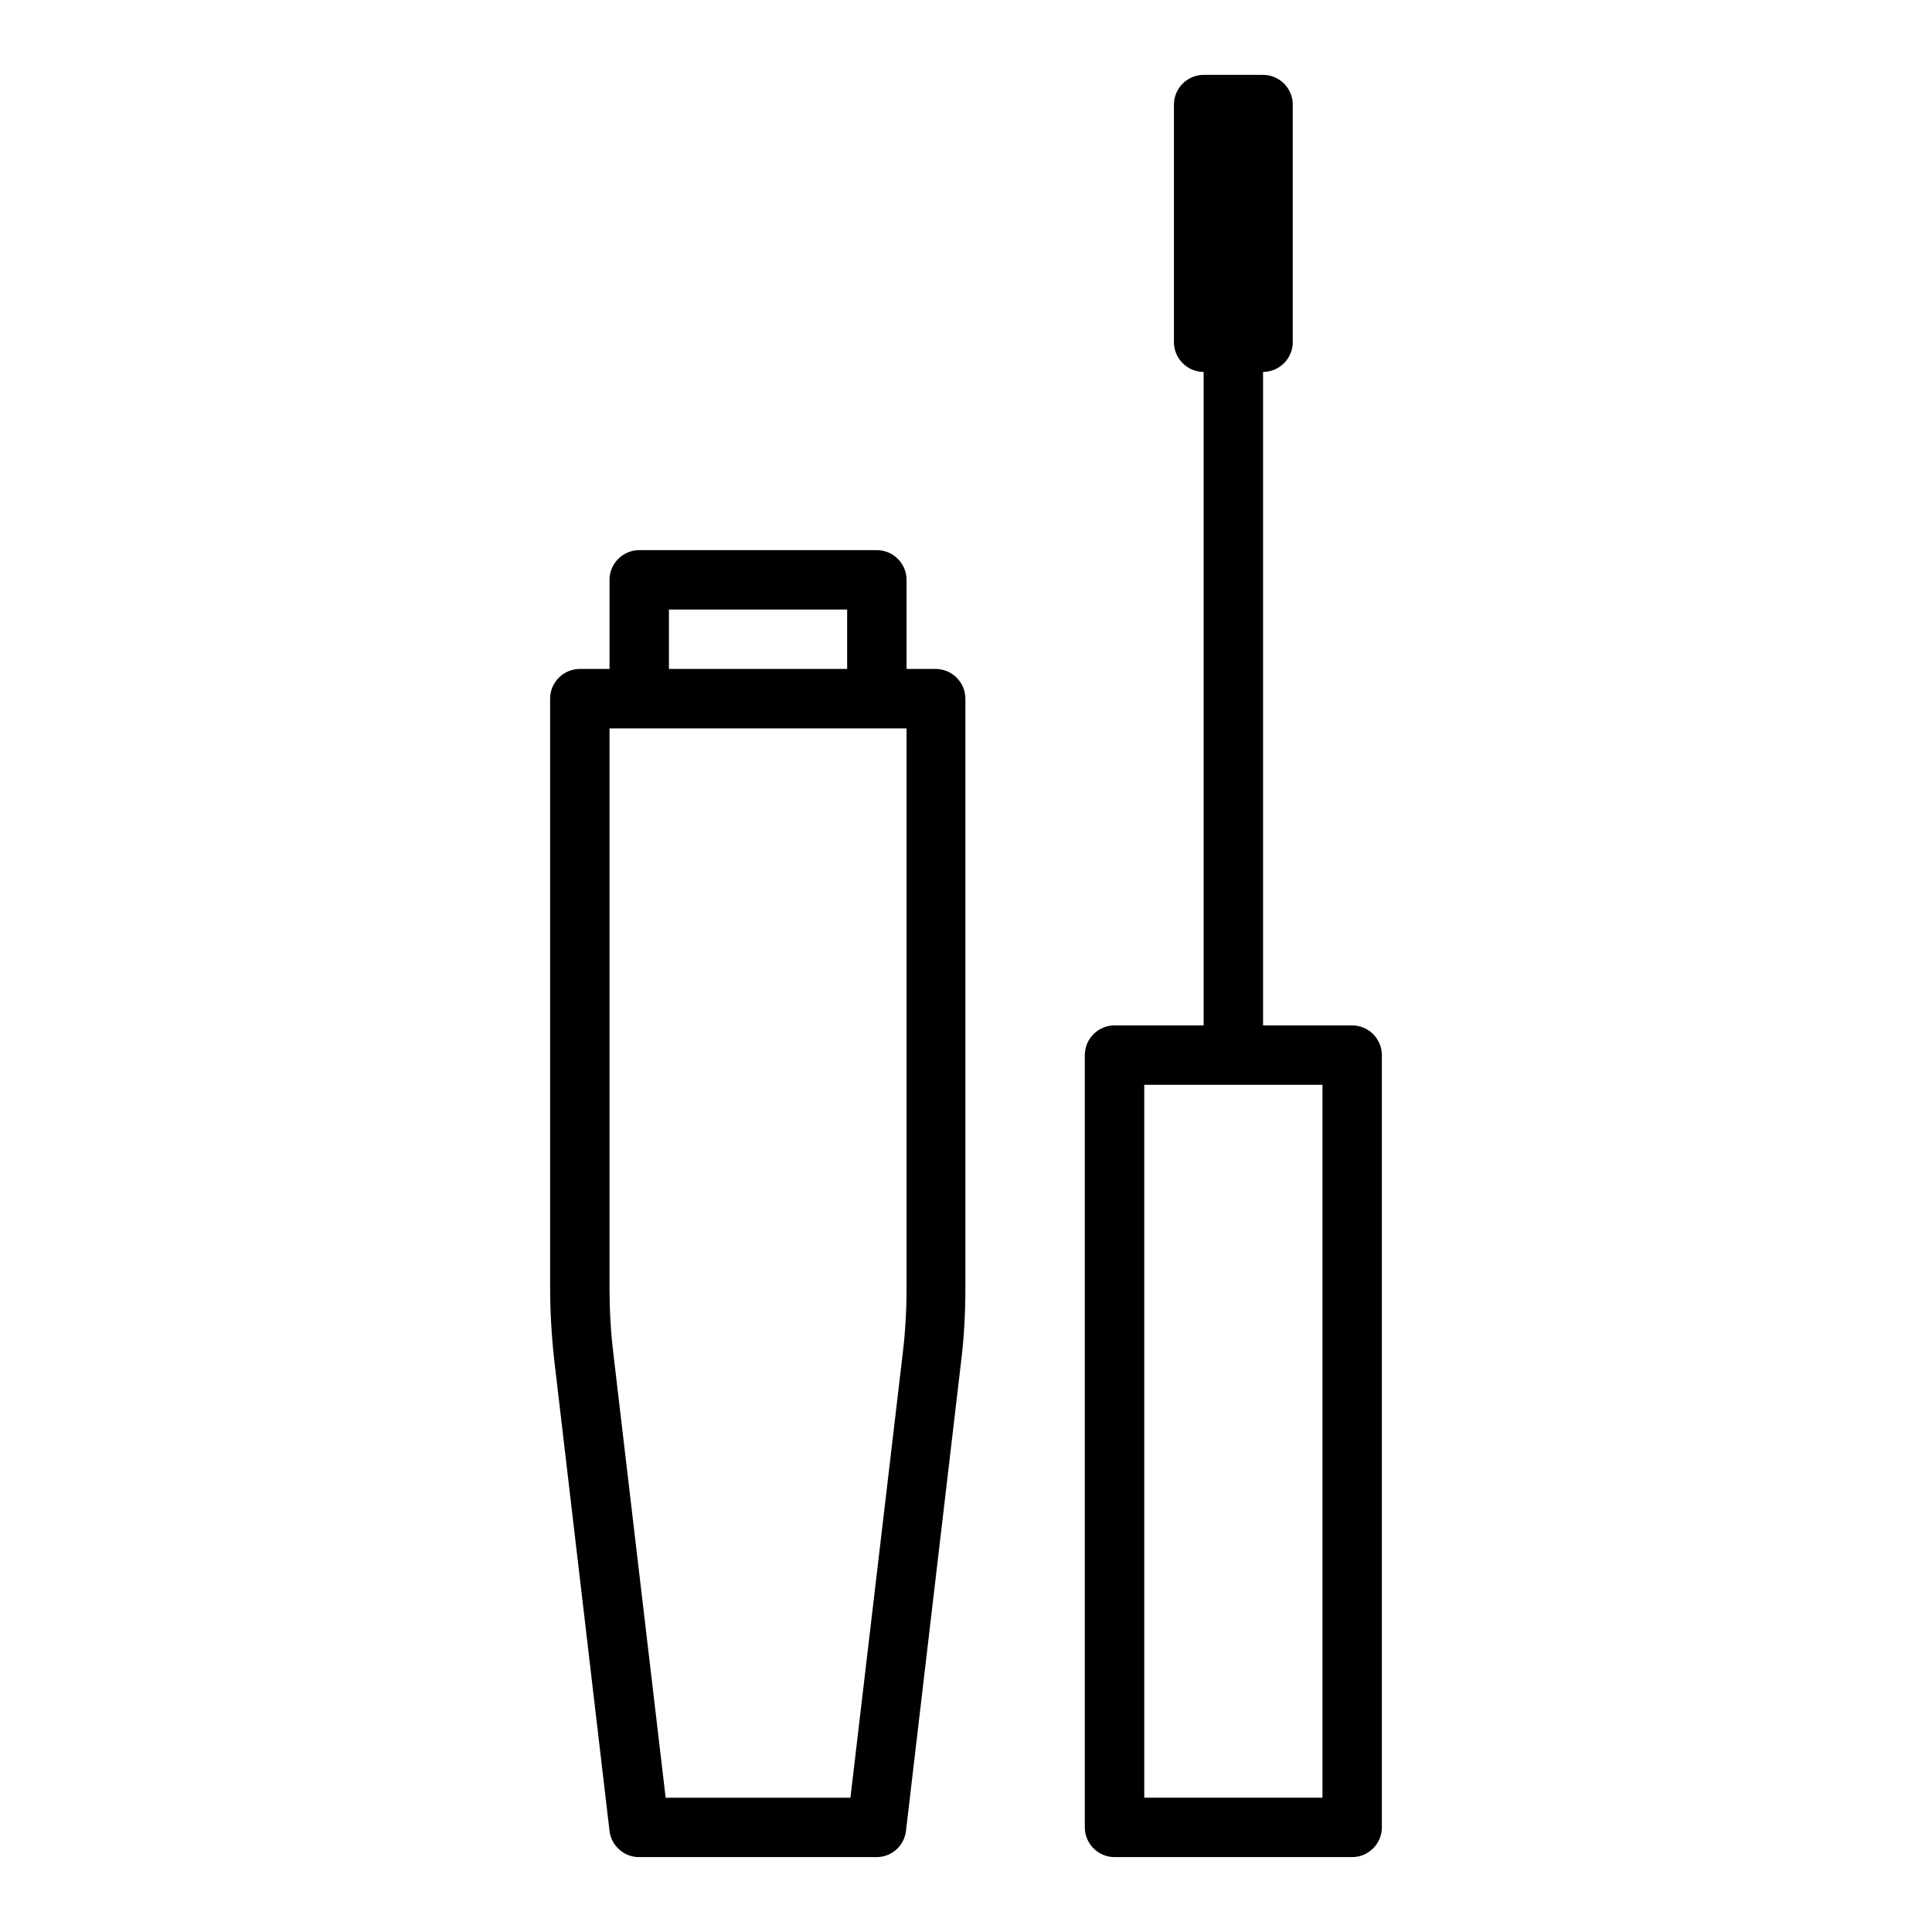
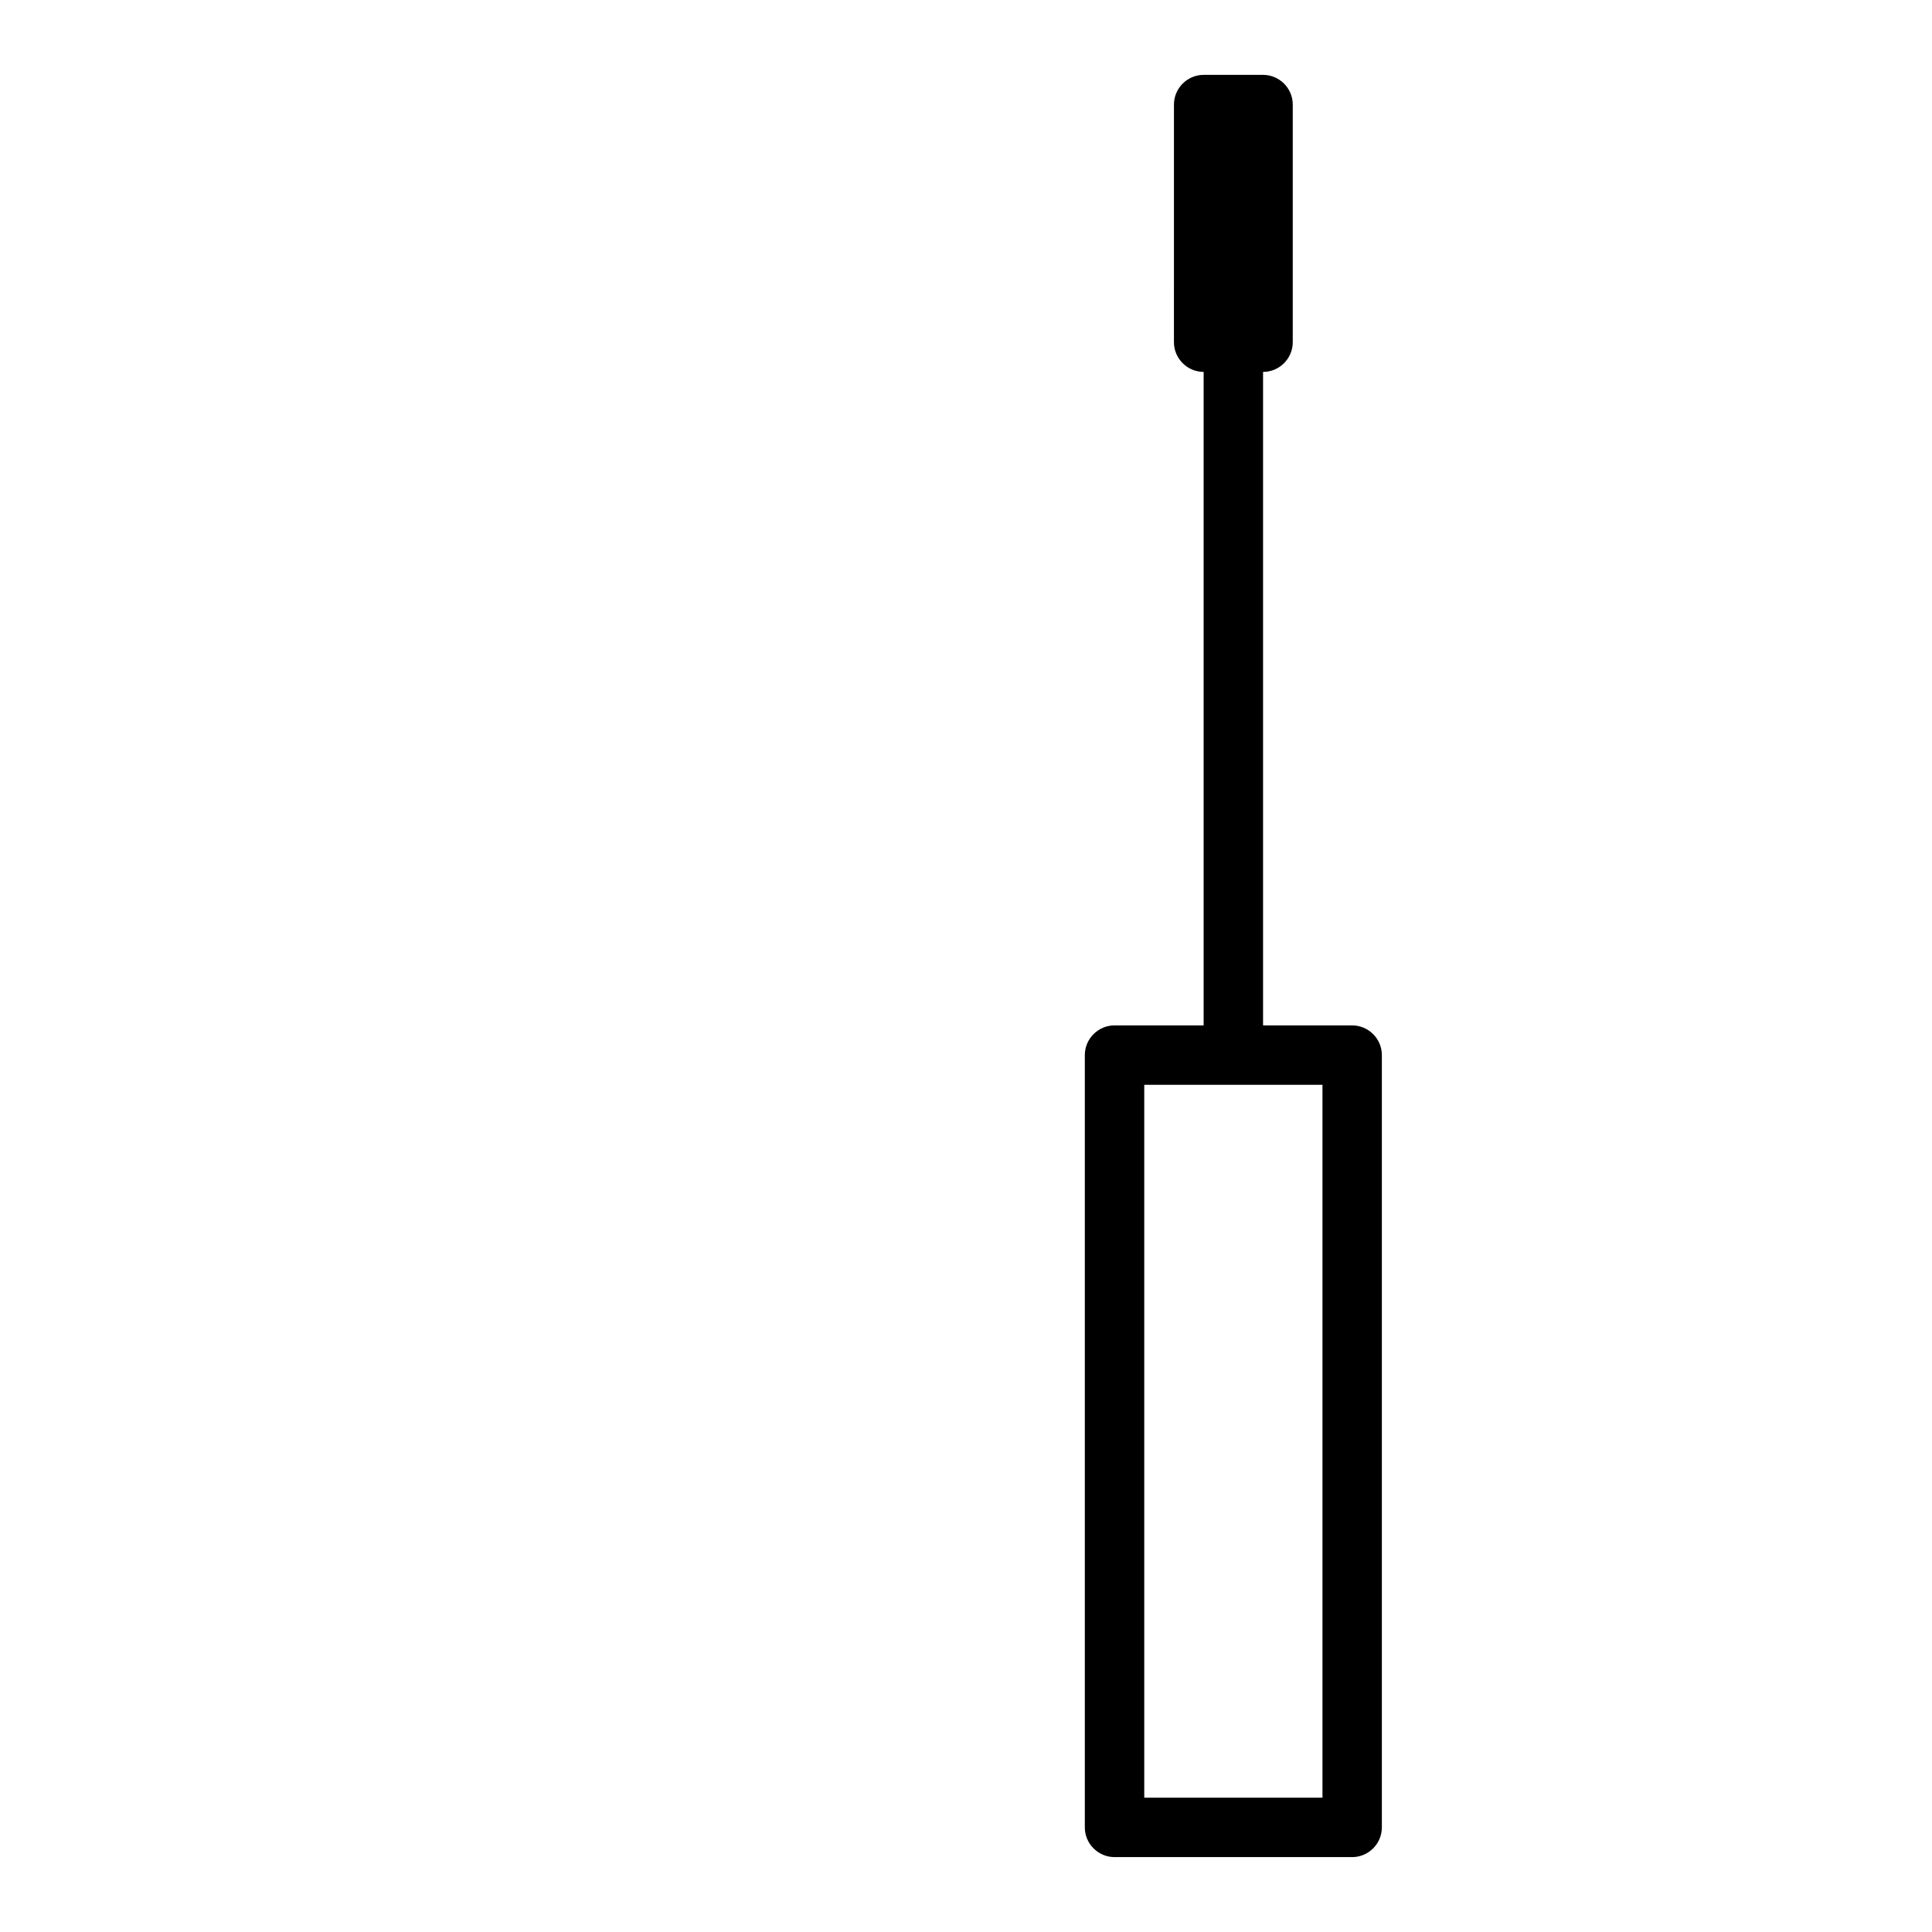
<svg xmlns="http://www.w3.org/2000/svg" fill="#000000" width="800px" height="800px" version="1.1" viewBox="144 144 512 512">
  <g>
-     <path d="m392.12 321.28h-7.871v-23.617c0-4.328-3.543-7.871-7.871-7.871h-62.977c-4.328 0-7.871 3.543-7.871 7.871v23.617h-7.871c-4.328 0-7.871 3.543-7.871 7.871v156.1c0 6.375 0.395 12.91 1.102 19.285l14.641 124.69c0.473 3.938 3.856 6.926 7.793 6.926h62.977c4.016 0 7.32-2.992 7.793-6.926l14.641-124.69c0.789-6.375 1.102-12.91 1.102-19.285v-156.1c0-4.328-3.543-7.871-7.871-7.871zm-70.848-15.742h47.23v15.742h-47.23zm62.977 179.72c0 5.824-0.316 11.652-1.023 17.477l-13.855 117.69h-48.965l-13.855-117.69c-0.707-5.824-1.023-11.652-1.023-17.477l0.004-148.23h78.719z" />
    <path d="m502.34 415.74h-23.617v-173.18c4.328 0 7.871-3.543 7.871-7.871v-62.977c0-4.328-3.543-7.871-7.871-7.871h-15.742c-4.328 0-7.871 3.543-7.871 7.871l-0.004 62.977c0 4.328 3.543 7.871 7.871 7.871v173.18h-23.617c-4.328 0-7.871 3.543-7.871 7.871v204.67c0 4.328 3.543 7.871 7.871 7.871h62.977c4.328 0 7.871-3.543 7.871-7.871v-204.67c0-4.328-3.543-7.871-7.871-7.871zm-7.871 204.67h-47.23v-188.93h47.23z" />
  </g>
</svg>